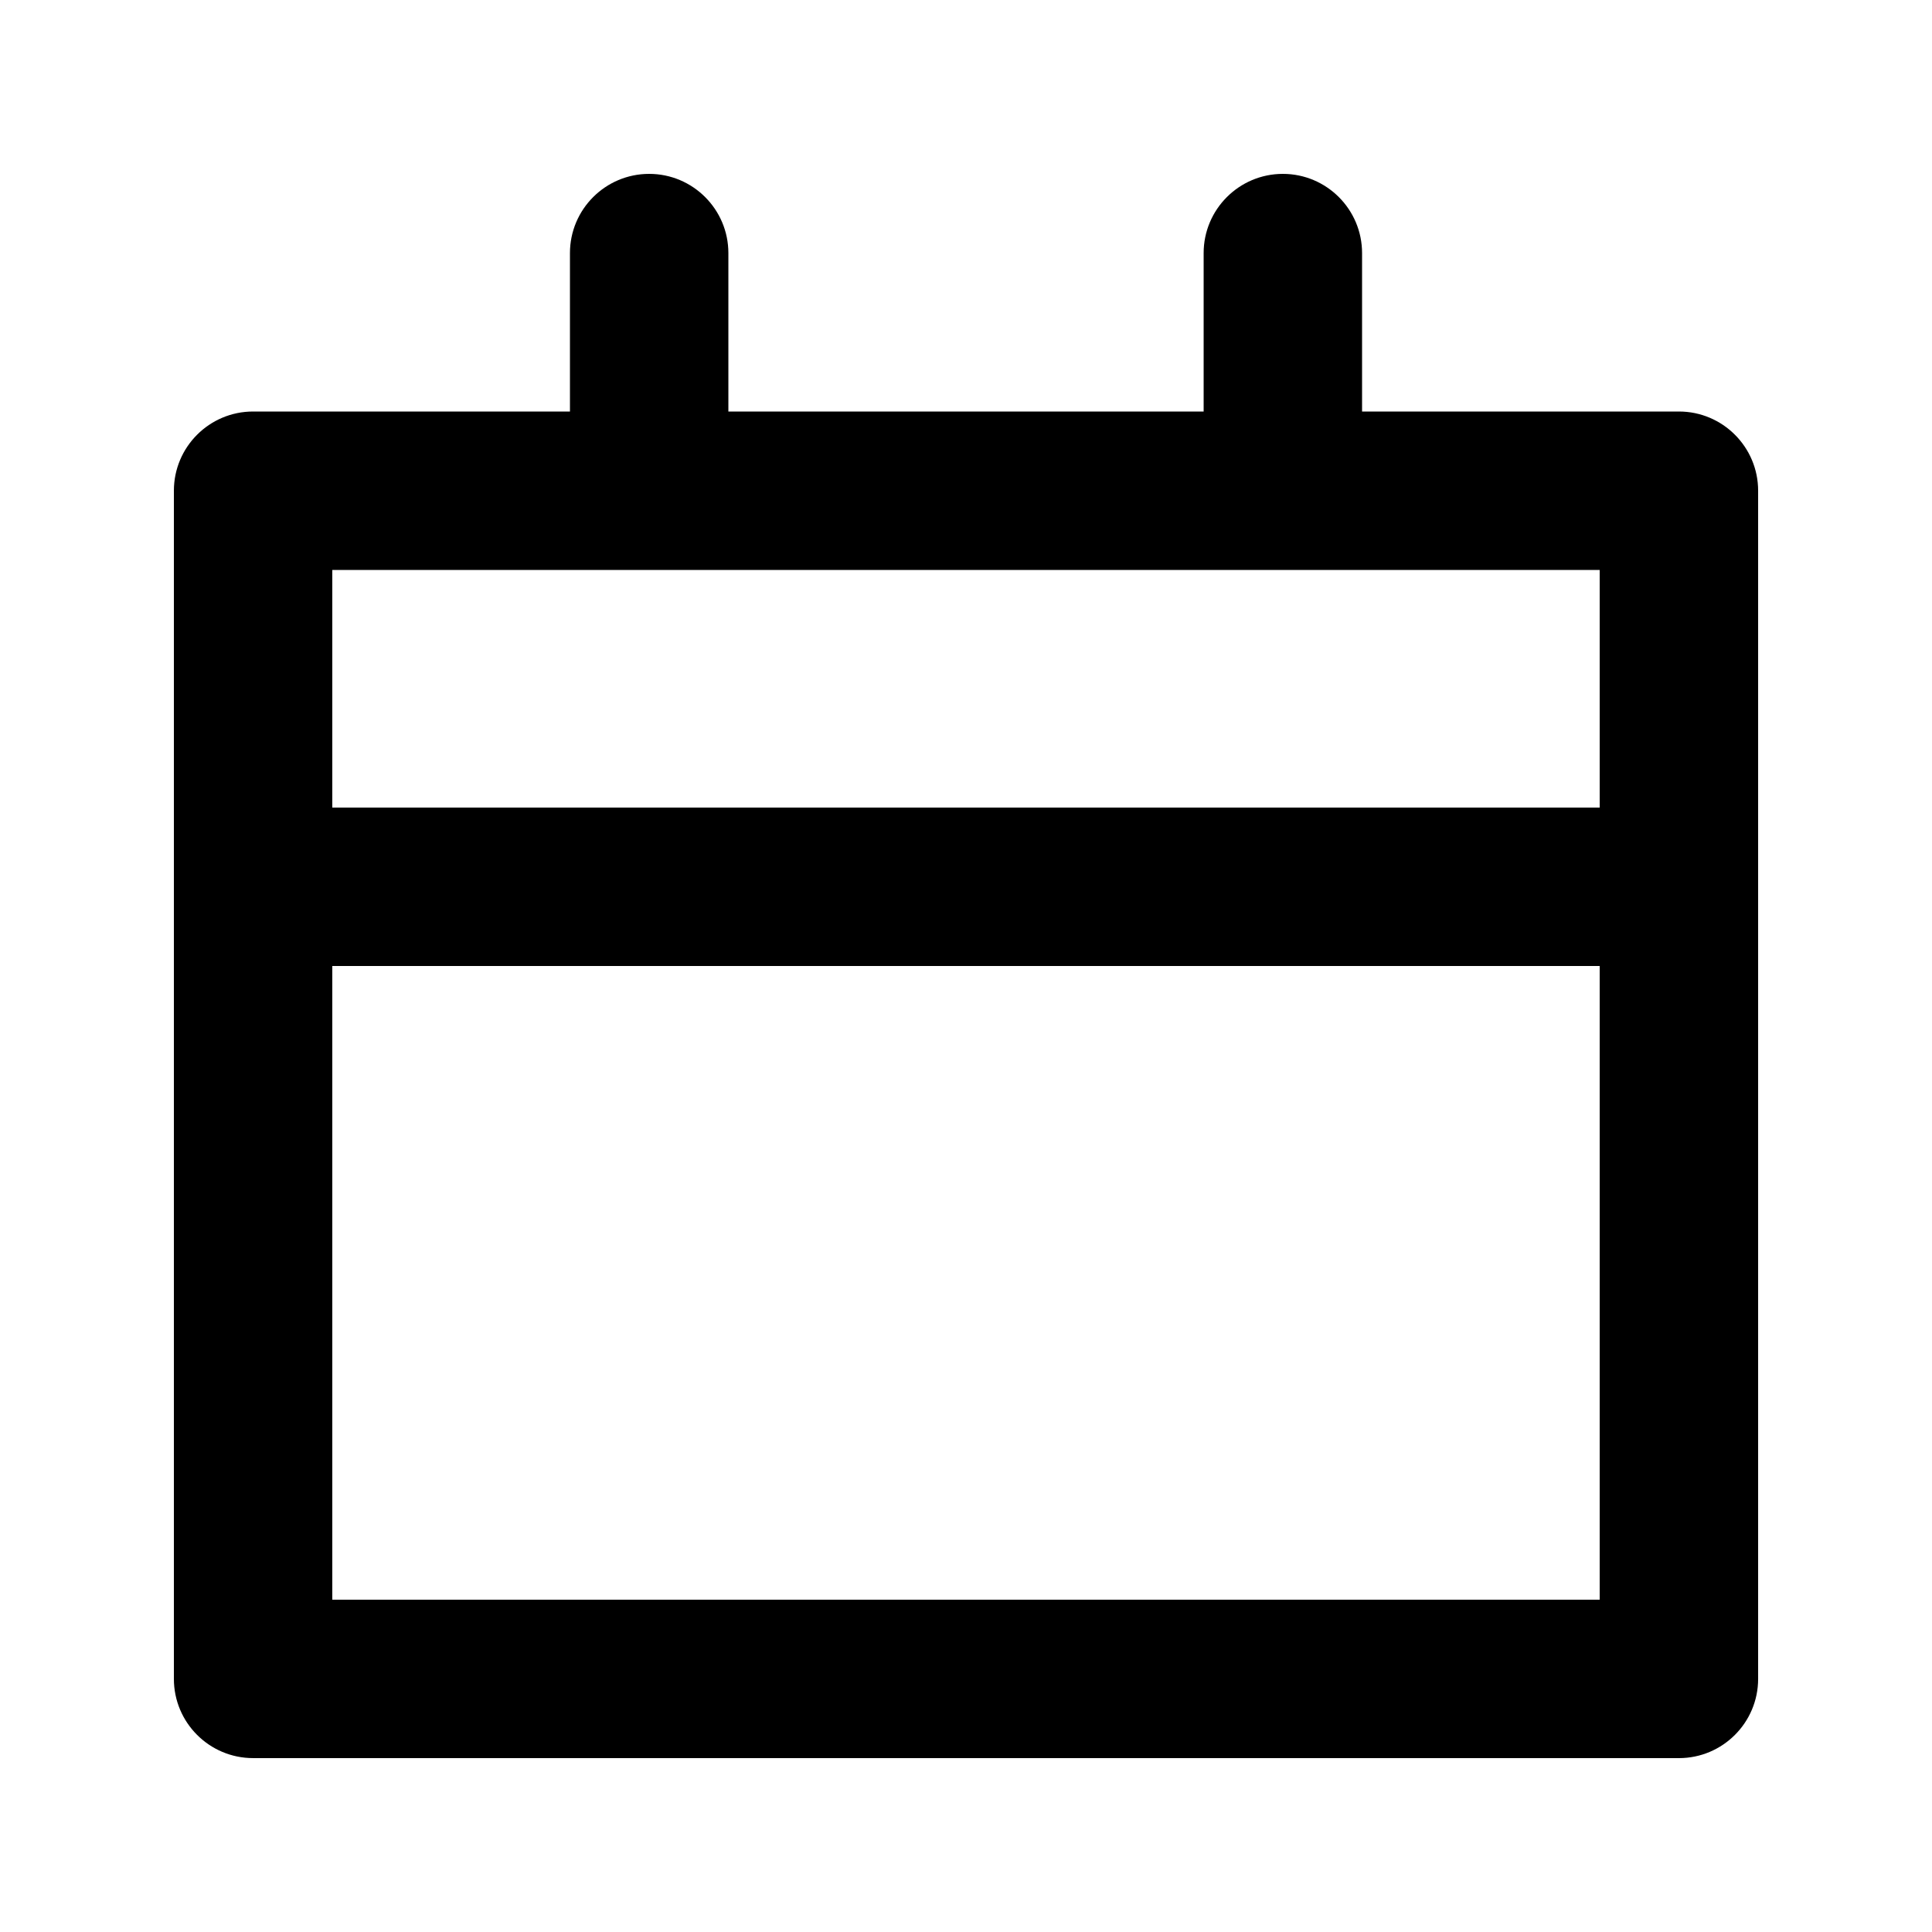
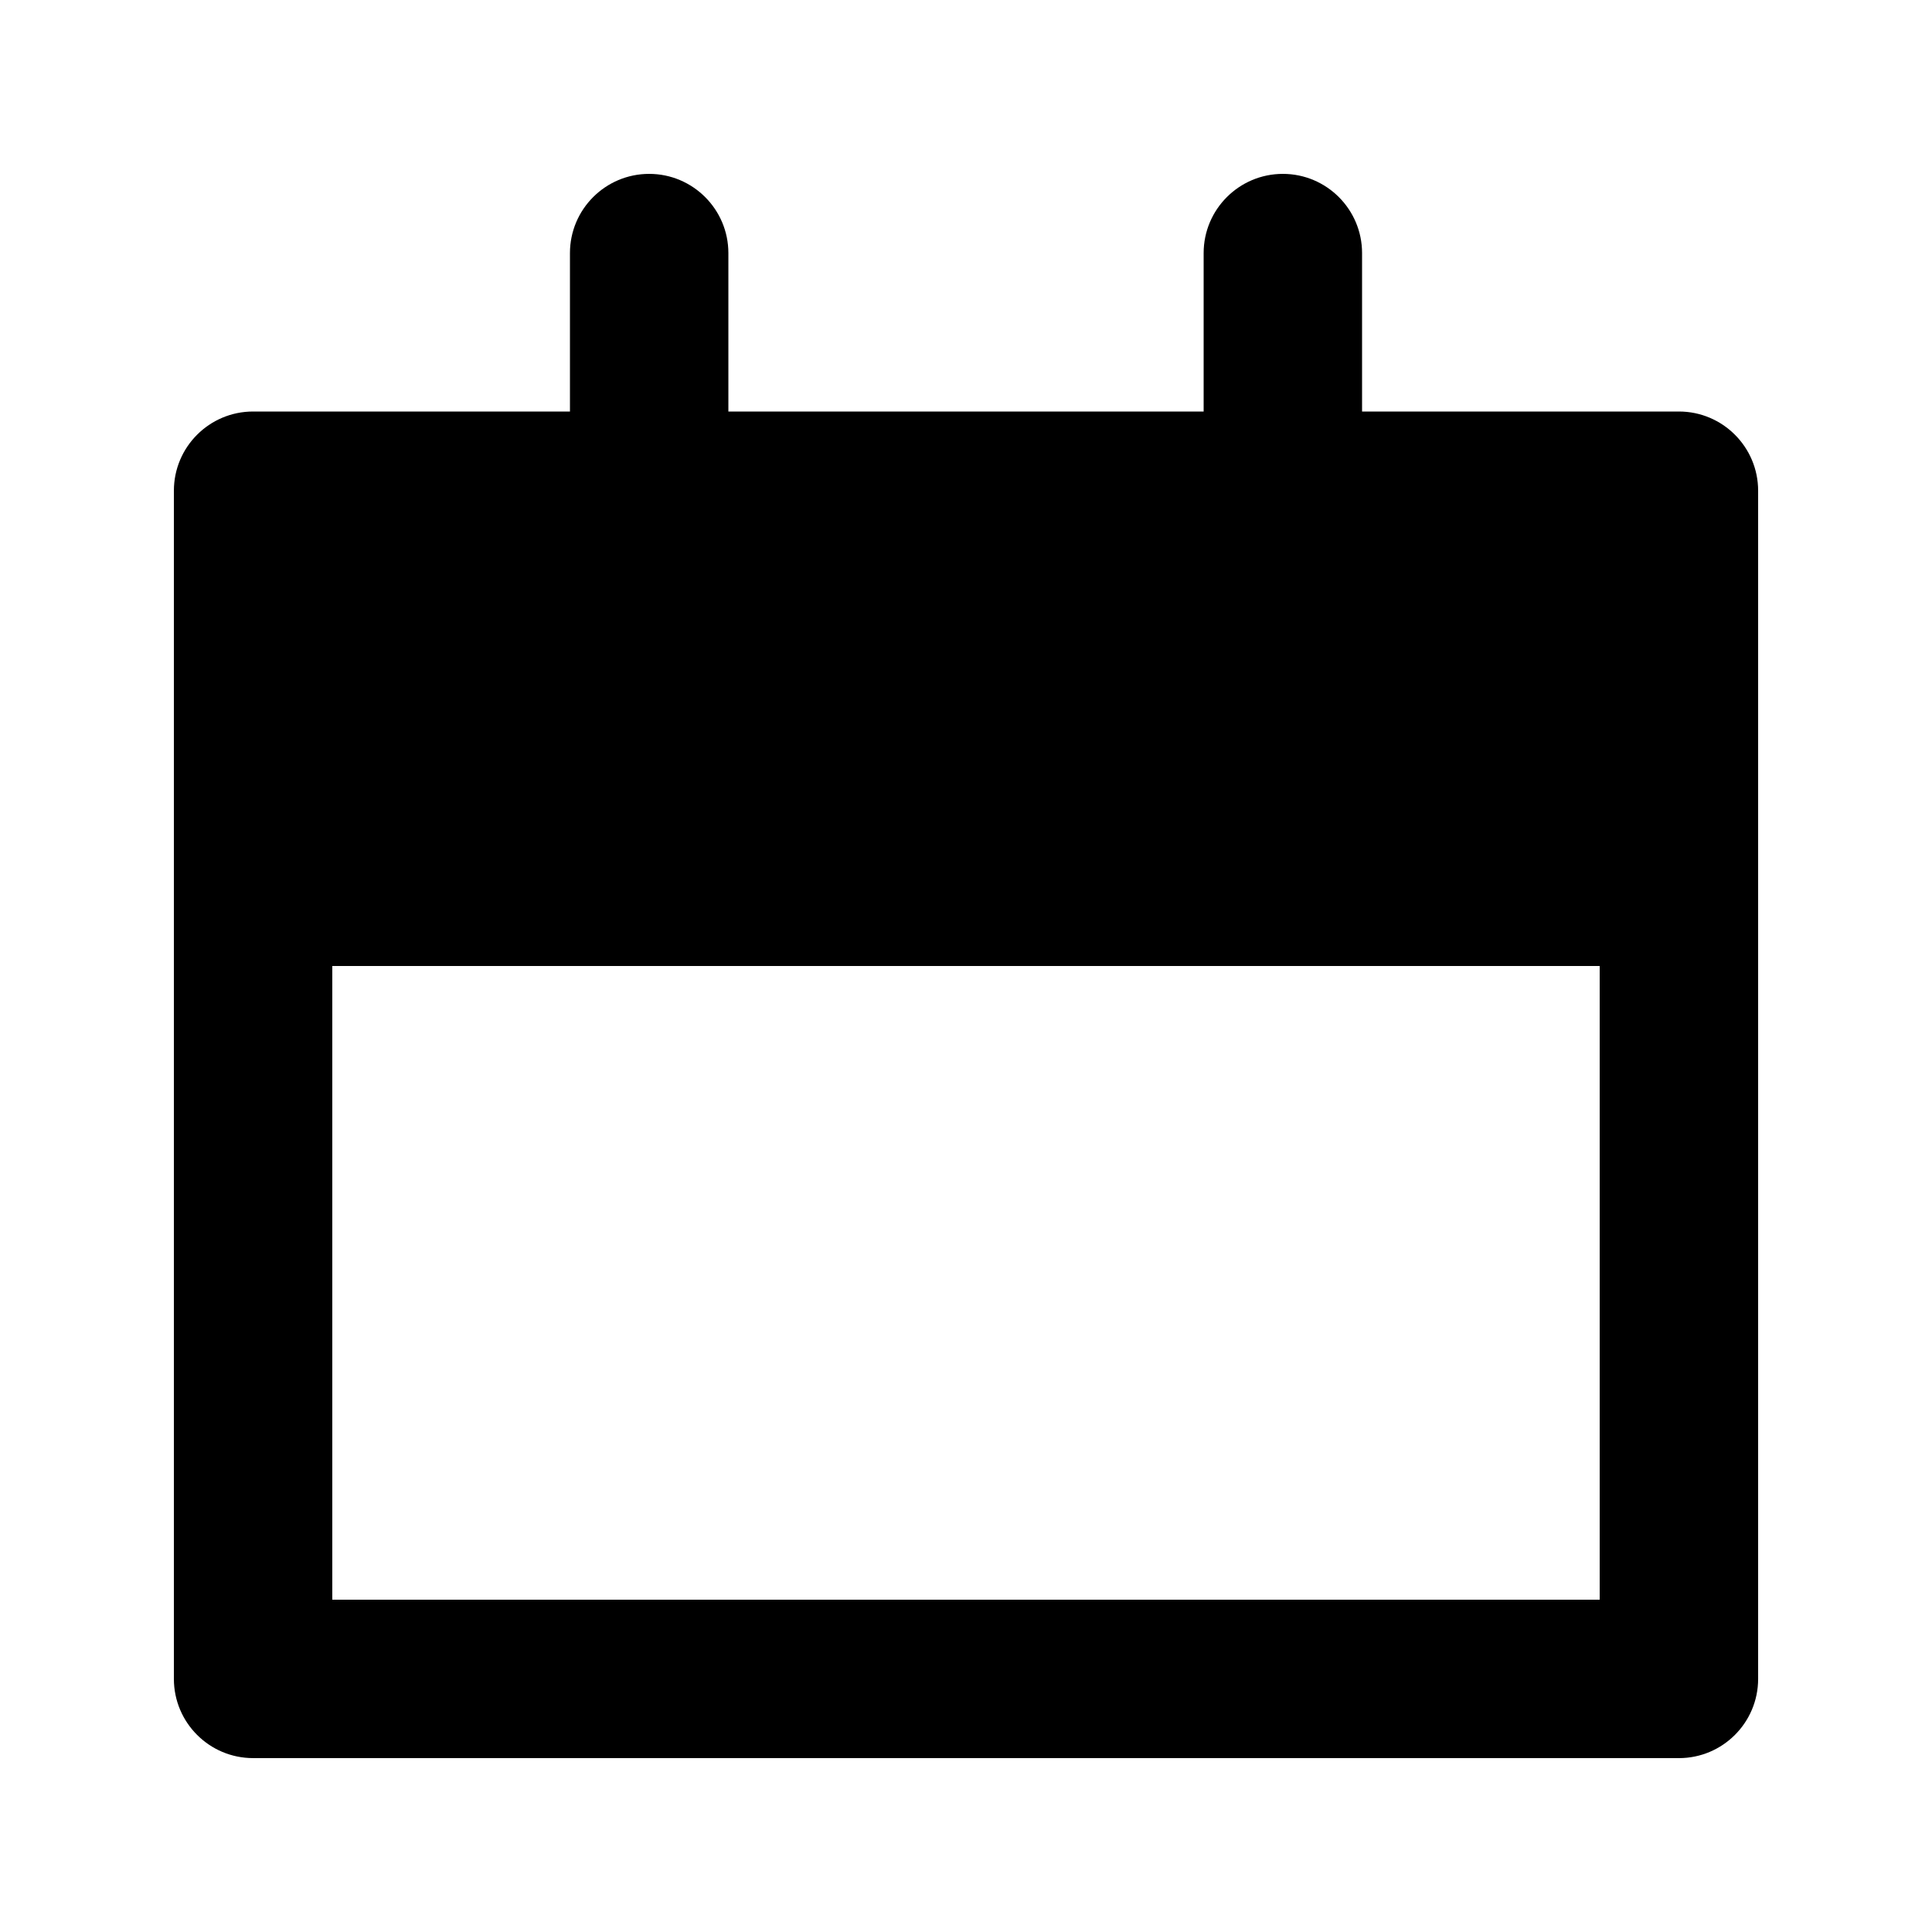
<svg xmlns="http://www.w3.org/2000/svg" fill="#000000" width="800px" height="800px" version="1.1" viewBox="144 144 512 512">
-   <path d="m211.07 609.92h377.86c11.586 0 20.992-9.406 20.992-20.992v-314.88c0-11.586-9.406-20.992-20.992-20.992h-83.969v-41.984c0-11.586-9.406-20.992-20.992-20.992-11.586 0-20.992 9.406-20.992 20.992v41.984h-125.95v-41.984c0-11.586-9.406-20.992-20.992-20.992-11.59 0-20.992 9.402-20.992 20.992v41.984h-83.969c-11.59 0-20.992 9.402-20.992 20.992v314.88c0 11.586 9.402 20.988 20.992 20.988zm20.992-314.88h335.87v62.977h-335.87zm0 104.96h335.87v167.94l-335.87-0.004z" />
+   <path d="m211.07 609.92h377.86c11.586 0 20.992-9.406 20.992-20.992v-314.88c0-11.586-9.406-20.992-20.992-20.992h-83.969v-41.984c0-11.586-9.406-20.992-20.992-20.992-11.586 0-20.992 9.406-20.992 20.992v41.984h-125.95v-41.984c0-11.586-9.406-20.992-20.992-20.992-11.59 0-20.992 9.402-20.992 20.992v41.984h-83.969c-11.59 0-20.992 9.402-20.992 20.992v314.88c0 11.586 9.402 20.988 20.992 20.988zm20.992-314.88h335.87h-335.87zm0 104.96h335.87v167.94l-335.87-0.004z" />
</svg>